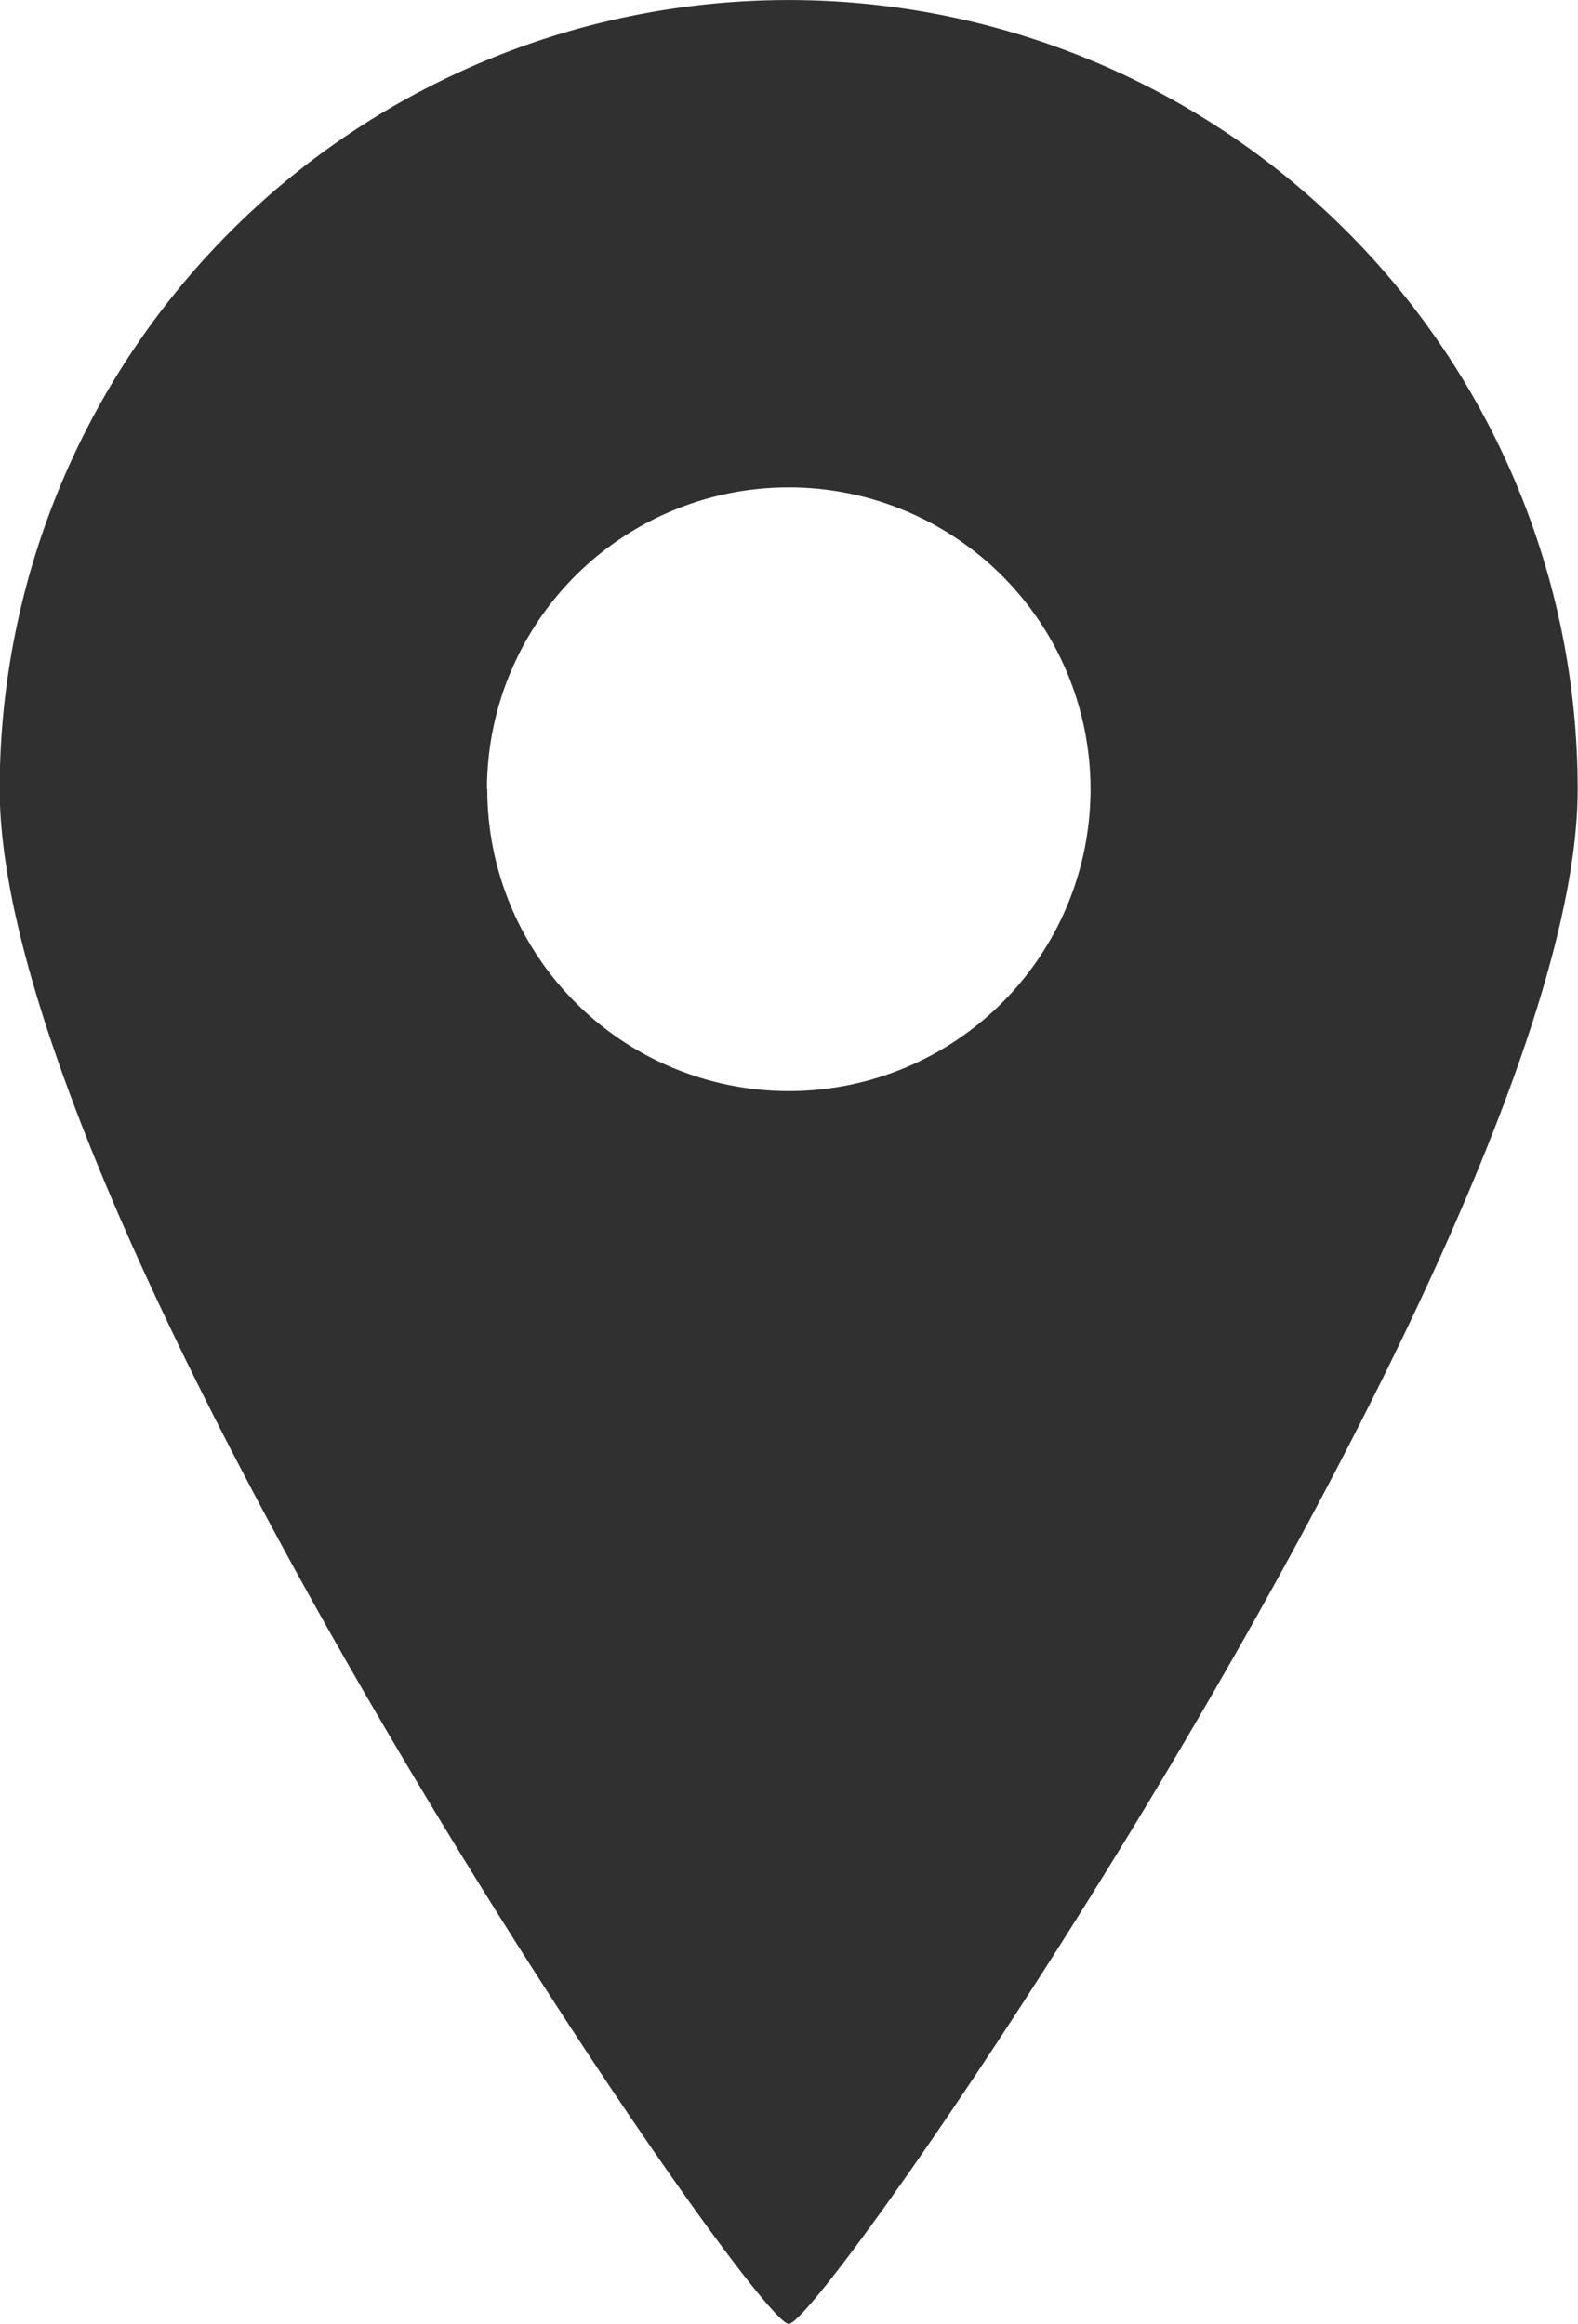
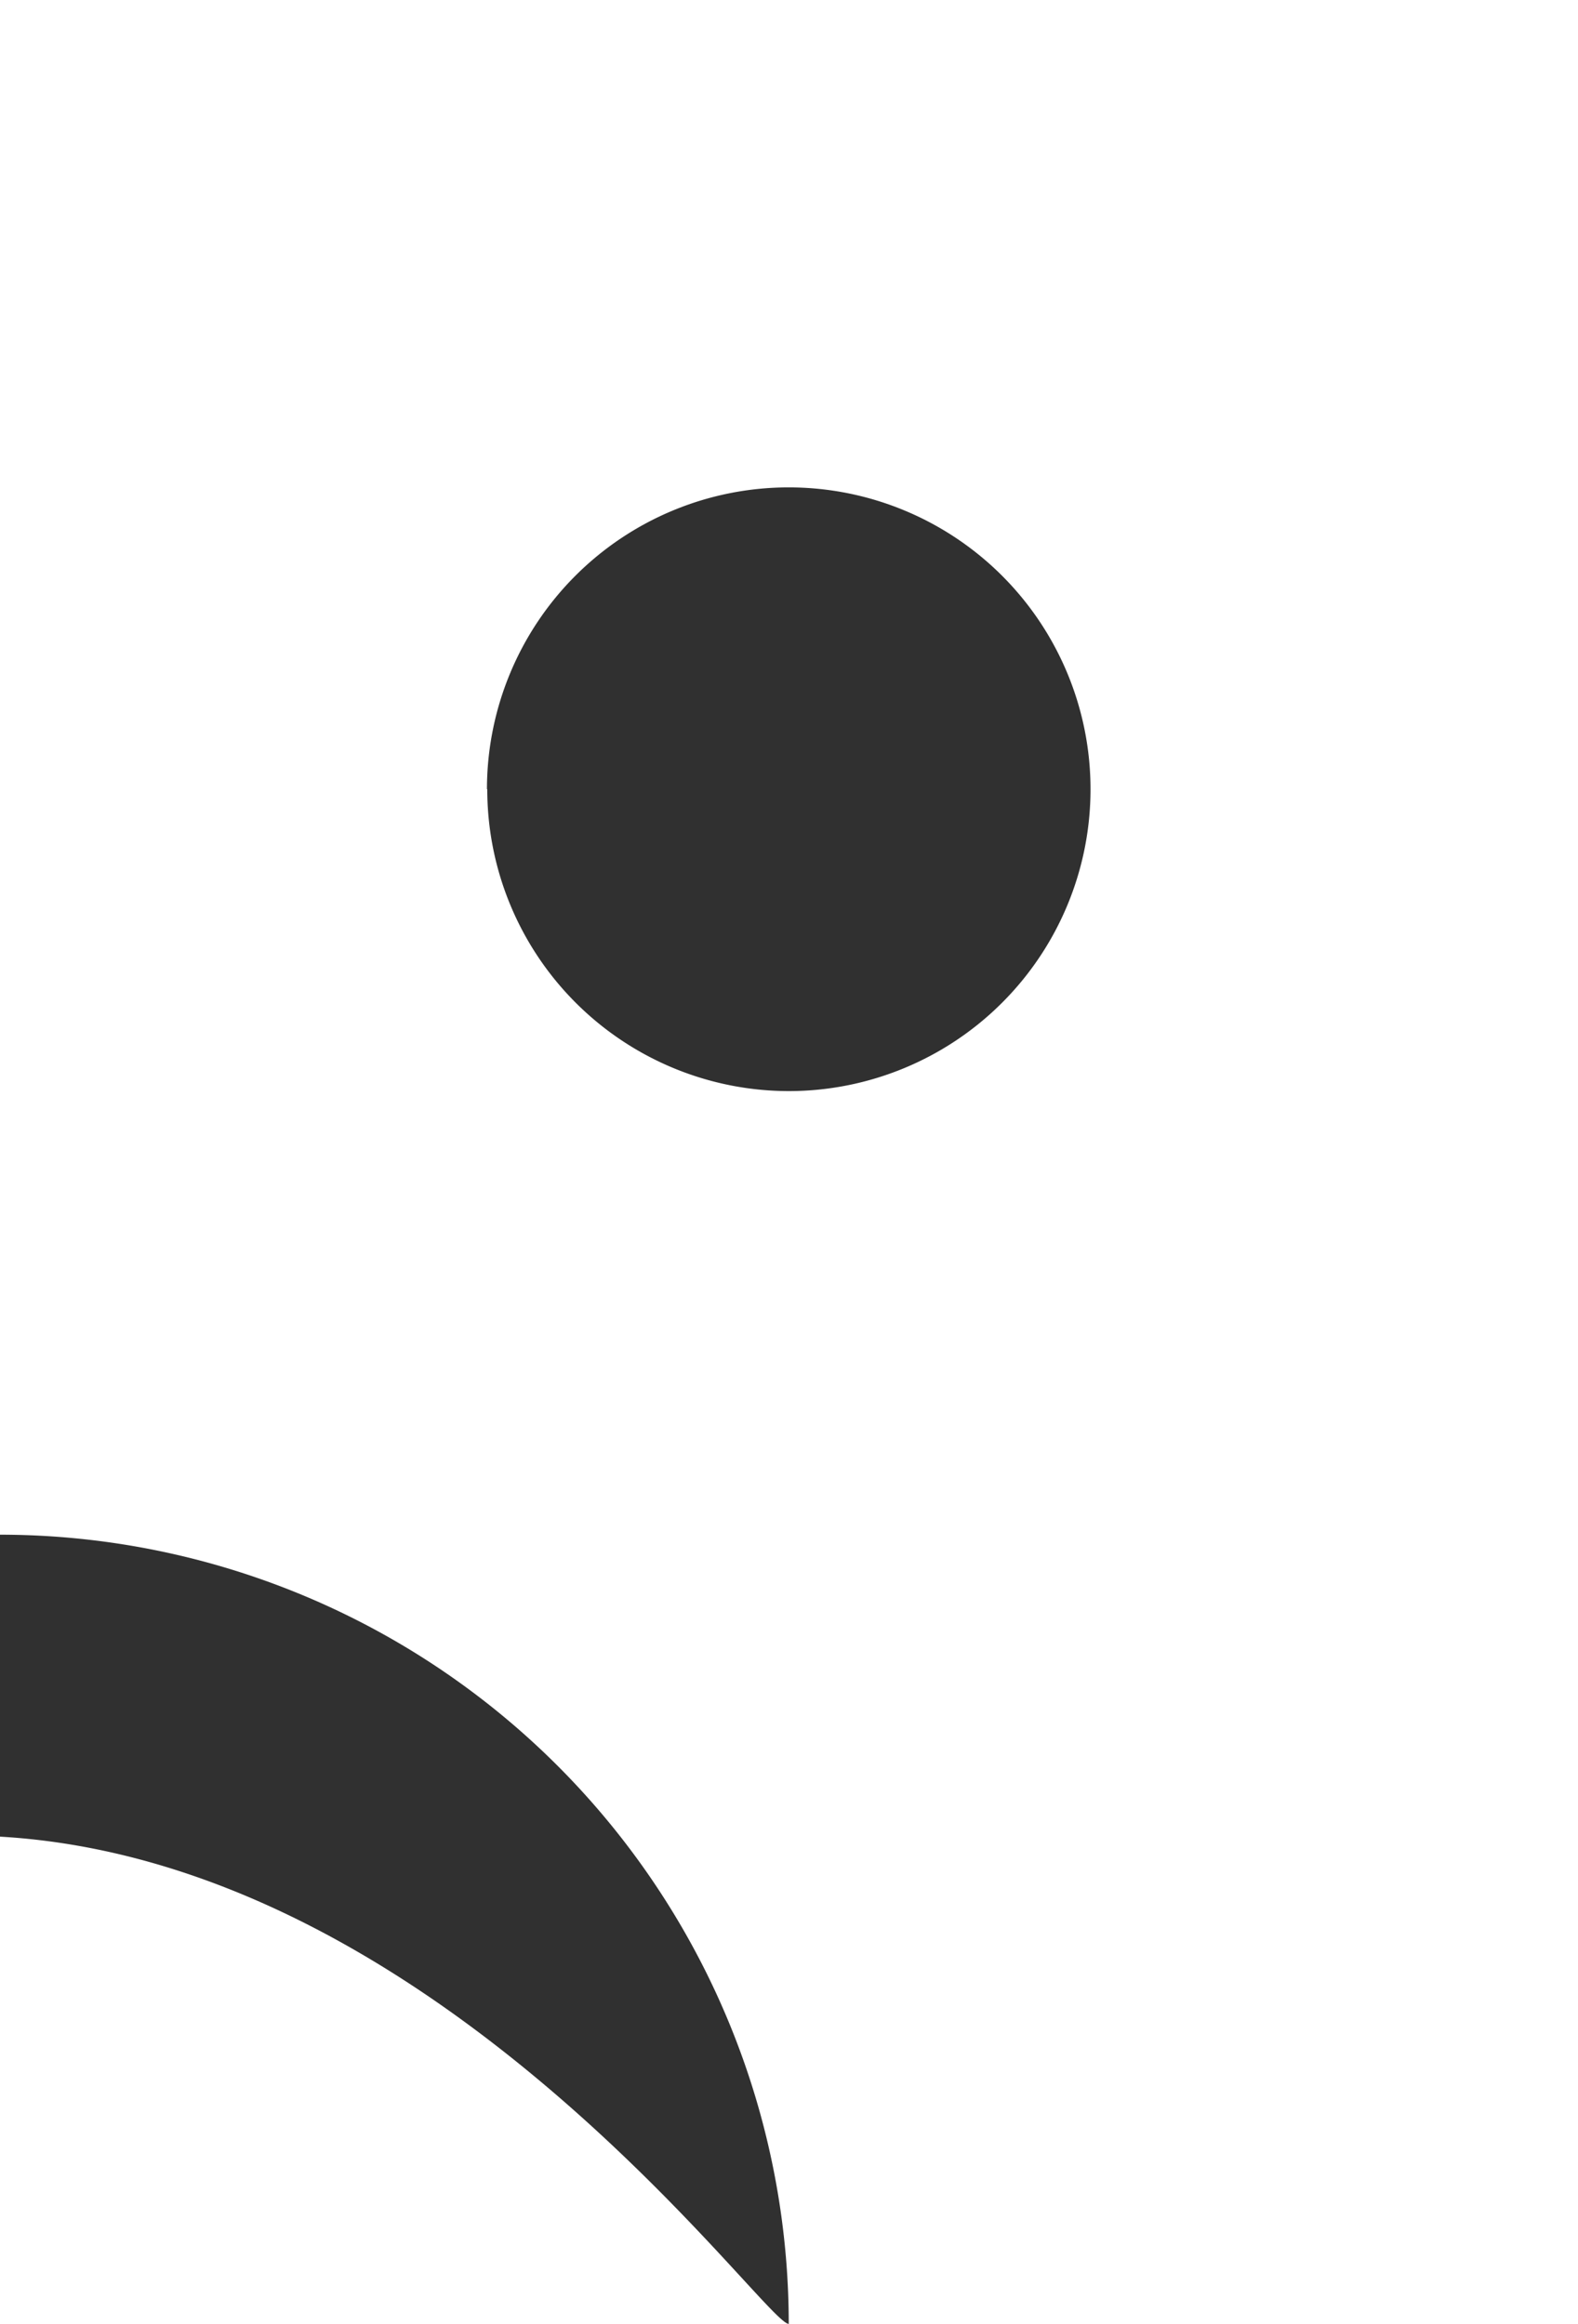
<svg xmlns="http://www.w3.org/2000/svg" width="14.939" height="21.995" viewBox="0 0 14.939 21.995">
-   <path id="Path_48284" data-name="Path 48284" d="M358.5,8490.193c.355,0,7.469-10.4,7.469-14.525a7.469,7.469,0,1,0-14.939,0C351.033,8479.794,358.147,8490.193,358.5,8490.193Zm-2.857-14.525a2.857,2.857,0,1,1,2.857,2.857A2.857,2.857,0,0,1,355.646,8475.668Z" transform="translate(-351.033 -8468.198)" fill="#303030" />
+   <path id="Path_48284" data-name="Path 48284" d="M358.5,8490.193a7.469,7.469,0,1,0-14.939,0C351.033,8479.794,358.147,8490.193,358.5,8490.193Zm-2.857-14.525a2.857,2.857,0,1,1,2.857,2.857A2.857,2.857,0,0,1,355.646,8475.668Z" transform="translate(-351.033 -8468.198)" fill="#303030" />
</svg>